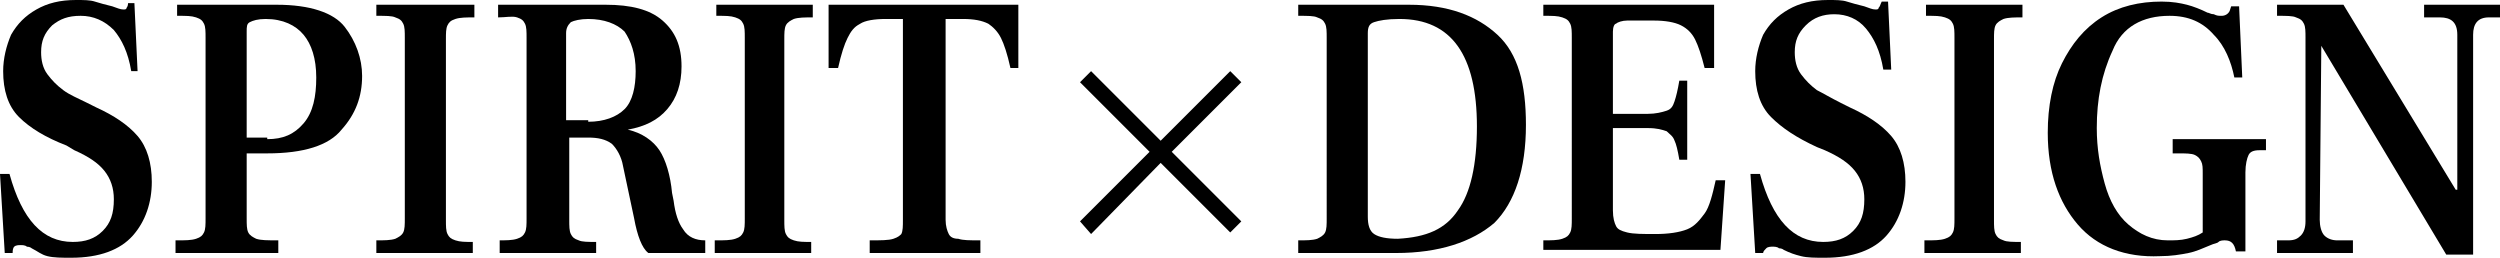
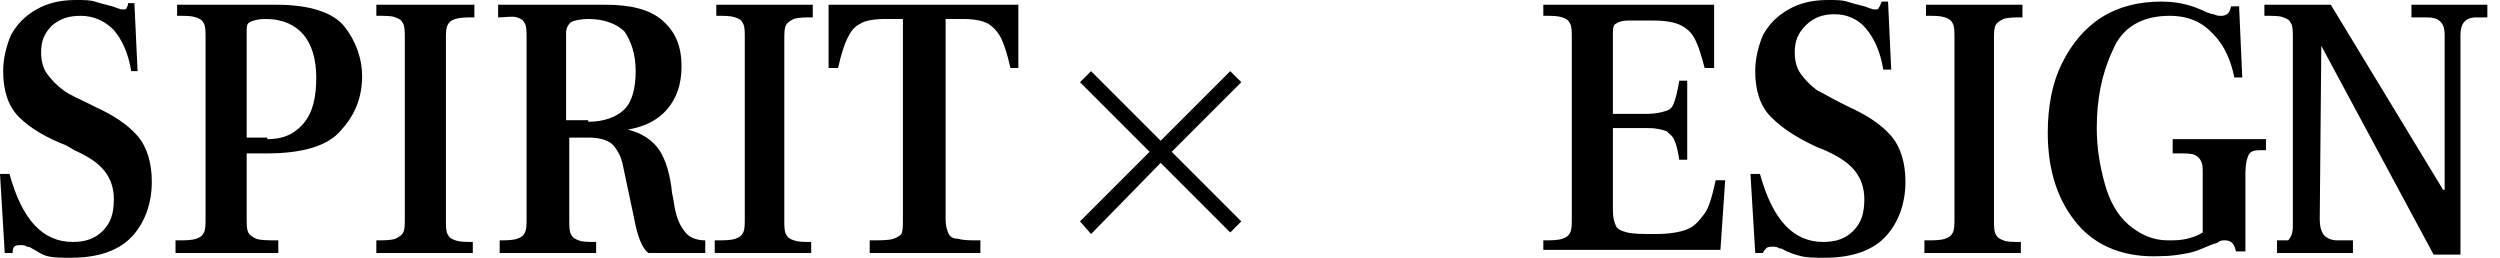
<svg xmlns="http://www.w3.org/2000/svg" version="1.1" id="レイヤー_1" x="0px" y="0px" viewBox="0 0 158.1 16.3" style="enable-background:new 0 0 158.1 16.3;" xml:space="preserve">
  <g>
-     <path d="M82.1,15.2c0.5,0,0.9,0,1.2-0.1c0.2-0.1,0.4-0.2,0.5-0.4c0.1-0.2,0.1-0.5,0.1-0.9V2.4c0-0.4,0-0.7-0.1-0.9   c-0.1-0.2-0.2-0.3-0.5-0.4c-0.2-0.1-0.6-0.1-1.2-0.1V0.3h7c2.5,0,4.3,0.7,5.6,1.9s1.8,3.1,1.8,5.7c0,2.8-0.7,4.9-2,6.2   C93.1,15.3,91,16,88.3,16h-6.2V15.2z M92.2,13.3c0.8-1.1,1.2-2.9,1.2-5.3c0-4.5-1.6-6.8-4.9-6.8c-0.8,0-1.3,0.1-1.6,0.2   c-0.3,0.1-0.4,0.3-0.4,0.7v11.6c0,0.5,0.1,0.9,0.4,1.1s0.8,0.3,1.5,0.3C90.2,15,91.4,14.5,92.2,13.3z" />
    <path d="M97.6,15.2c0.5,0,0.9,0,1.2-0.1s0.4-0.2,0.5-0.4c0.1-0.2,0.1-0.5,0.1-0.9V2.4c0-0.4,0-0.7-0.1-0.9   c-0.1-0.2-0.2-0.3-0.5-0.4s-0.6-0.1-1.2-0.1V0.3h10.8v4h-0.6c-0.2-0.8-0.4-1.4-0.6-1.8c-0.2-0.4-0.5-0.7-0.9-0.9   c-0.4-0.2-1-0.3-1.7-0.3h-1.7c-0.3,0-0.6,0.1-0.7,0.2C102.1,1.5,102,1.7,102,2v5.2h2.2c0.5,0,0.9-0.1,1.2-0.2   c0.3-0.1,0.4-0.3,0.5-0.6c0.1-0.3,0.2-0.7,0.3-1.3h0.5v5h-0.5c-0.1-0.6-0.2-1-0.3-1.2c-0.1-0.3-0.3-0.4-0.5-0.6   c-0.3-0.1-0.6-0.2-1.2-0.2H102v5.2c0,0.5,0.1,0.8,0.2,1c0.1,0.2,0.3,0.3,0.7,0.4c0.4,0.1,1,0.1,1.8,0.1s1.5-0.1,2-0.3   c0.5-0.2,0.8-0.6,1.1-1s0.5-1.2,0.7-2.1h0.6l-0.3,4.4H97.6V15.2z" />
    <path d="M110.7,11h0.6c0.8,2.9,2.1,4.3,4,4.3c0.8,0,1.4-0.2,1.9-0.7c0.5-0.5,0.7-1.1,0.7-2c0-0.7-0.2-1.3-0.6-1.8   c-0.4-0.5-1-0.9-1.9-1.3l-0.5-0.2c-1.3-0.6-2.2-1.2-2.9-1.9c-0.7-0.7-1-1.7-1-2.9c0-0.8,0.2-1.6,0.5-2.3c0.4-0.7,0.9-1.2,1.6-1.6   c0.7-0.4,1.5-0.6,2.5-0.6c0.5,0,0.9,0,1.2,0.1c0.3,0.1,0.7,0.2,1.1,0.3c0.3,0.1,0.5,0.2,0.7,0.2c0.1,0,0.2,0,0.2-0.1   c0.1-0.1,0.1-0.2,0.2-0.4h0.4l0.2,4.3h-0.5c-0.2-1.2-0.6-2-1.1-2.6s-1.2-0.9-2-0.9c-0.7,0-1.3,0.2-1.8,0.7c-0.5,0.5-0.7,1-0.7,1.7   c0,0.5,0.1,1,0.4,1.4s0.6,0.7,1,1c0.4,0.2,0.9,0.5,1.5,0.8l0.6,0.3c1.1,0.5,2,1.1,2.6,1.8c0.6,0.7,0.9,1.7,0.9,2.9   c0,1.3-0.4,2.5-1.2,3.4s-2.1,1.4-3.9,1.4c-0.6,0-1.1,0-1.5-0.1c-0.4-0.1-0.7-0.2-1.1-0.4c0,0-0.1-0.1-0.3-0.1   c-0.1-0.1-0.3-0.1-0.4-0.1c-0.1,0-0.3,0-0.4,0.1c-0.1,0.1-0.2,0.2-0.2,0.3H111L110.7,11z" />
    <path d="M121.8,15.2c0.5,0,0.9,0,1.2-0.1s0.4-0.2,0.5-0.4s0.1-0.5,0.1-0.9V2.4c0-0.4,0-0.7-0.1-0.9c-0.1-0.2-0.2-0.3-0.5-0.4   s-0.6-0.1-1.2-0.1V0.3h6.1v0.8c-0.5,0-0.9,0-1.2,0.1c-0.2,0.1-0.4,0.2-0.5,0.4c-0.1,0.2-0.1,0.5-0.1,0.9v11.4c0,0.4,0,0.7,0.1,0.9   c0.1,0.2,0.2,0.3,0.5,0.4c0.2,0.1,0.6,0.1,1.1,0.1V16h-6.1V15.2z" />
    <path d="M131.4,14.2c-1.2-1.4-1.9-3.3-1.9-5.8c0-1.7,0.3-3.2,0.9-4.4s1.4-2.2,2.5-2.9s2.4-1,3.8-1c0.7,0,1.2,0.1,1.6,0.2   s0.9,0.3,1.3,0.5c0.1,0,0.2,0.1,0.4,0.1c0.2,0.1,0.3,0.1,0.5,0.1c0.2,0,0.4-0.1,0.5-0.3l0.1-0.3h0.5l0.2,4.5h-0.5   c-0.2-1-0.6-2-1.3-2.7c-0.7-0.8-1.6-1.2-2.8-1.2c-1.7,0-3,0.7-3.6,2.2c-0.7,1.5-1,3.1-1,4.9c0,1.3,0.2,2.4,0.5,3.5   c0.3,1.1,0.8,2,1.5,2.6s1.5,1,2.5,1c0.4,0,0.8,0,1.2-0.1s0.7-0.2,1-0.4V11c0-0.4,0-0.6-0.1-0.8c-0.1-0.2-0.2-0.3-0.4-0.4   c-0.2-0.1-0.6-0.1-1-0.1h-0.4V8.8h5.9v0.7h-0.4c-0.4,0-0.6,0.1-0.7,0.3c-0.1,0.2-0.2,0.6-0.2,1.1v5h-0.6c-0.1-0.5-0.3-0.7-0.7-0.7   c-0.1,0-0.3,0-0.4,0.1c-0.1,0.1-0.3,0.1-0.5,0.2c-0.5,0.2-0.9,0.4-1.4,0.5c-0.5,0.1-1.1,0.2-1.8,0.2   C134.4,16.3,132.6,15.6,131.4,14.2z" />
-     <path d="M146.8,2.9L146.8,2.9l-0.1,11c0,0.4,0.1,0.8,0.3,1c0.2,0.2,0.5,0.3,0.8,0.3h1V16H144v-0.8h0.7c0.4,0,0.6-0.1,0.8-0.3   c0.2-0.2,0.3-0.5,0.3-0.9V2.4c0-0.4,0-0.7-0.1-0.9s-0.2-0.3-0.5-0.4c-0.2-0.1-0.6-0.1-1.2-0.1V0.3h4.2l7.1,11.7h0.1V2.2   c0-0.8-0.4-1.1-1.1-1.1h-1V0.3h4.8v0.8h-0.7c-0.7,0-1,0.4-1,1.1v13.9h-1.7L146.8,2.9z" />
+     <path d="M146.8,2.9L146.8,2.9l-0.1,11c0,0.4,0.1,0.8,0.3,1c0.2,0.2,0.5,0.3,0.8,0.3h1V16H144v-0.8h0.7c0.2-0.2,0.3-0.5,0.3-0.9V2.4c0-0.4,0-0.7-0.1-0.9s-0.2-0.3-0.5-0.4c-0.2-0.1-0.6-0.1-1.2-0.1V0.3h4.2l7.1,11.7h0.1V2.2   c0-0.8-0.4-1.1-1.1-1.1h-1V0.3h4.8v0.8h-0.7c-0.7,0-1,0.4-1,1.1v13.9h-1.7L146.8,2.9z" />
  </g>
  <g>
    <path d="M0,11h0.6c0.8,2.9,2.1,4.3,4,4.3c0.8,0,1.4-0.2,1.9-0.7c0.5-0.5,0.7-1.1,0.7-2c0-0.7-0.2-1.3-0.6-1.8s-1-0.9-1.9-1.3   L4.2,9.2C2.9,8.7,1.9,8.1,1.2,7.4c-0.7-0.7-1-1.7-1-2.9c0-0.8,0.2-1.6,0.5-2.3C1.1,1.5,1.6,1,2.3,0.6C3,0.2,3.8,0,4.8,0   C5.3,0,5.7,0,6,0.1c0.3,0.1,0.7,0.2,1.1,0.3c0.3,0.1,0.5,0.2,0.7,0.2c0.1,0,0.2,0,0.2-0.1C8,0.5,8.1,0.4,8.1,0.2h0.4l0.2,4.3H8.3   c-0.2-1.2-0.6-2-1.1-2.6C6.6,1.3,5.9,1,5.1,1C4.3,1,3.8,1.2,3.3,1.6c-0.5,0.5-0.7,1-0.7,1.7c0,0.5,0.1,1,0.4,1.4   c0.3,0.4,0.6,0.7,1,1s0.9,0.5,1.5,0.8l0.6,0.3c1.1,0.5,2,1.1,2.6,1.8s0.9,1.7,0.9,2.9c0,1.3-0.4,2.5-1.2,3.4   c-0.8,0.9-2.1,1.4-3.9,1.4c-0.6,0-1.1,0-1.5-0.1S2.4,15.9,2,15.7c0,0-0.1-0.1-0.3-0.1c-0.1-0.1-0.3-0.1-0.4-0.1   c-0.1,0-0.3,0-0.4,0.1S0.8,15.9,0.8,16H0.3L0,11z" />
    <path d="M11.2,15.2c0.5,0,0.9,0,1.2-0.1s0.4-0.2,0.5-0.4c0.1-0.2,0.1-0.5,0.1-0.9V2.4c0-0.4,0-0.7-0.1-0.9   c-0.1-0.2-0.2-0.3-0.5-0.4s-0.6-0.1-1.2-0.1V0.3h6.3c2.1,0,3.6,0.5,4.3,1.4c0.7,0.9,1.1,2,1.1,3.1c0,1.3-0.4,2.4-1.3,3.4   c-0.8,1-2.4,1.5-4.7,1.5h-1.3v4.1c0,0.4,0,0.7,0.1,0.9s0.3,0.3,0.5,0.4c0.3,0.1,0.7,0.1,1.4,0.1V16h-6.5V15.2z M16.9,8.8   c1,0,1.7-0.3,2.3-1S20,6.1,20,4.9c0-1.2-0.3-2.1-0.8-2.7c-0.5-0.6-1.3-1-2.4-1c-0.5,0-0.8,0.1-1,0.2c-0.2,0.1-0.2,0.3-0.2,0.6v6.7   H16.9z" />
    <path d="M23.8,15.2c0.5,0,0.9,0,1.2-0.1c0.2-0.1,0.4-0.2,0.5-0.4c0.1-0.2,0.1-0.5,0.1-0.9V2.4c0-0.4,0-0.7-0.1-0.9   c-0.1-0.2-0.2-0.3-0.5-0.4c-0.2-0.1-0.6-0.1-1.2-0.1V0.3H30v0.8c-0.5,0-0.9,0-1.2,0.1s-0.4,0.2-0.5,0.4c-0.1,0.2-0.1,0.5-0.1,0.9   v11.4c0,0.4,0,0.7,0.1,0.9c0.1,0.2,0.2,0.3,0.5,0.4s0.6,0.1,1.1,0.1V16h-6.1V15.2z" />
    <path d="M31.5,15.2c0.5,0,0.9,0,1.2-0.1s0.4-0.2,0.5-0.4s0.1-0.5,0.1-0.9V2.4c0-0.4,0-0.7-0.1-0.9s-0.2-0.3-0.5-0.4   S32,1.1,31.5,1.1V0.3h6.8c1.6,0,2.8,0.3,3.6,1c0.8,0.7,1.2,1.6,1.2,2.9c0,1.1-0.3,2-0.9,2.7c-0.6,0.7-1.4,1.1-2.5,1.3v0   c0.9,0.2,1.6,0.7,2,1.3s0.7,1.6,0.8,2.7l0.1,0.5c0.1,0.8,0.3,1.4,0.6,1.8c0.3,0.5,0.8,0.7,1.4,0.7V16h-3.6   c-0.4-0.3-0.7-1.1-0.9-2.2l-0.7-3.3c-0.1-0.6-0.4-1.1-0.7-1.4c-0.4-0.3-0.9-0.4-1.5-0.4h-1.2v5.2c0,0.4,0,0.7,0.1,0.9   c0.1,0.2,0.2,0.3,0.5,0.4c0.2,0.1,0.6,0.1,1.1,0.1V16h-6.1V15.2z M37.2,7.7c1,0,1.8-0.3,2.3-0.8c0.5-0.5,0.7-1.4,0.7-2.4   c0-1.1-0.3-1.9-0.7-2.5c-0.5-0.5-1.3-0.8-2.3-0.8c-0.5,0-0.9,0.1-1.1,0.2c-0.2,0.2-0.3,0.4-0.3,0.7v5.5H37.2z" />
    <path d="M45.3,15.2c0.5,0,0.9,0,1.2-0.1s0.4-0.2,0.5-0.4c0.1-0.2,0.1-0.5,0.1-0.9V2.4c0-0.4,0-0.7-0.1-0.9   c-0.1-0.2-0.2-0.3-0.5-0.4s-0.6-0.1-1.2-0.1V0.3h6.1v0.8c-0.5,0-0.9,0-1.2,0.1c-0.2,0.1-0.4,0.2-0.5,0.4c-0.1,0.2-0.1,0.5-0.1,0.9   v11.4c0,0.4,0,0.7,0.1,0.9c0.1,0.2,0.2,0.3,0.5,0.4s0.6,0.1,1.1,0.1V16h-6.1V15.2z" />
    <path d="M55,15.2c0.7,0,1.2,0,1.5-0.1c0.3-0.1,0.4-0.2,0.5-0.3c0.1-0.2,0.1-0.5,0.1-0.9V1.2h-1.1c-0.7,0-1.3,0.1-1.6,0.3   C54,1.7,53.8,2,53.6,2.4c-0.2,0.4-0.4,1-0.6,1.9h-0.6v-4h12v4h-0.5c-0.2-0.9-0.4-1.5-0.6-1.9c-0.2-0.4-0.5-0.7-0.8-0.9   c-0.4-0.2-0.9-0.3-1.6-0.3h-1.1v12.7c0,0.4,0.1,0.7,0.2,0.9c0.1,0.2,0.3,0.3,0.6,0.3c0.3,0.1,0.7,0.1,1.4,0.1V16H55V15.2z" />
  </g>
  <g>
    <path d="M78.5,14l-0.7,0.7l-4.4-4.4L69,14.8L68.3,14l4.4-4.4l-4.4-4.4L69,4.5l4.4,4.4l4.4-4.4l0.7,0.7l-4.4,4.4L78.5,14z" />
  </g>
</svg>